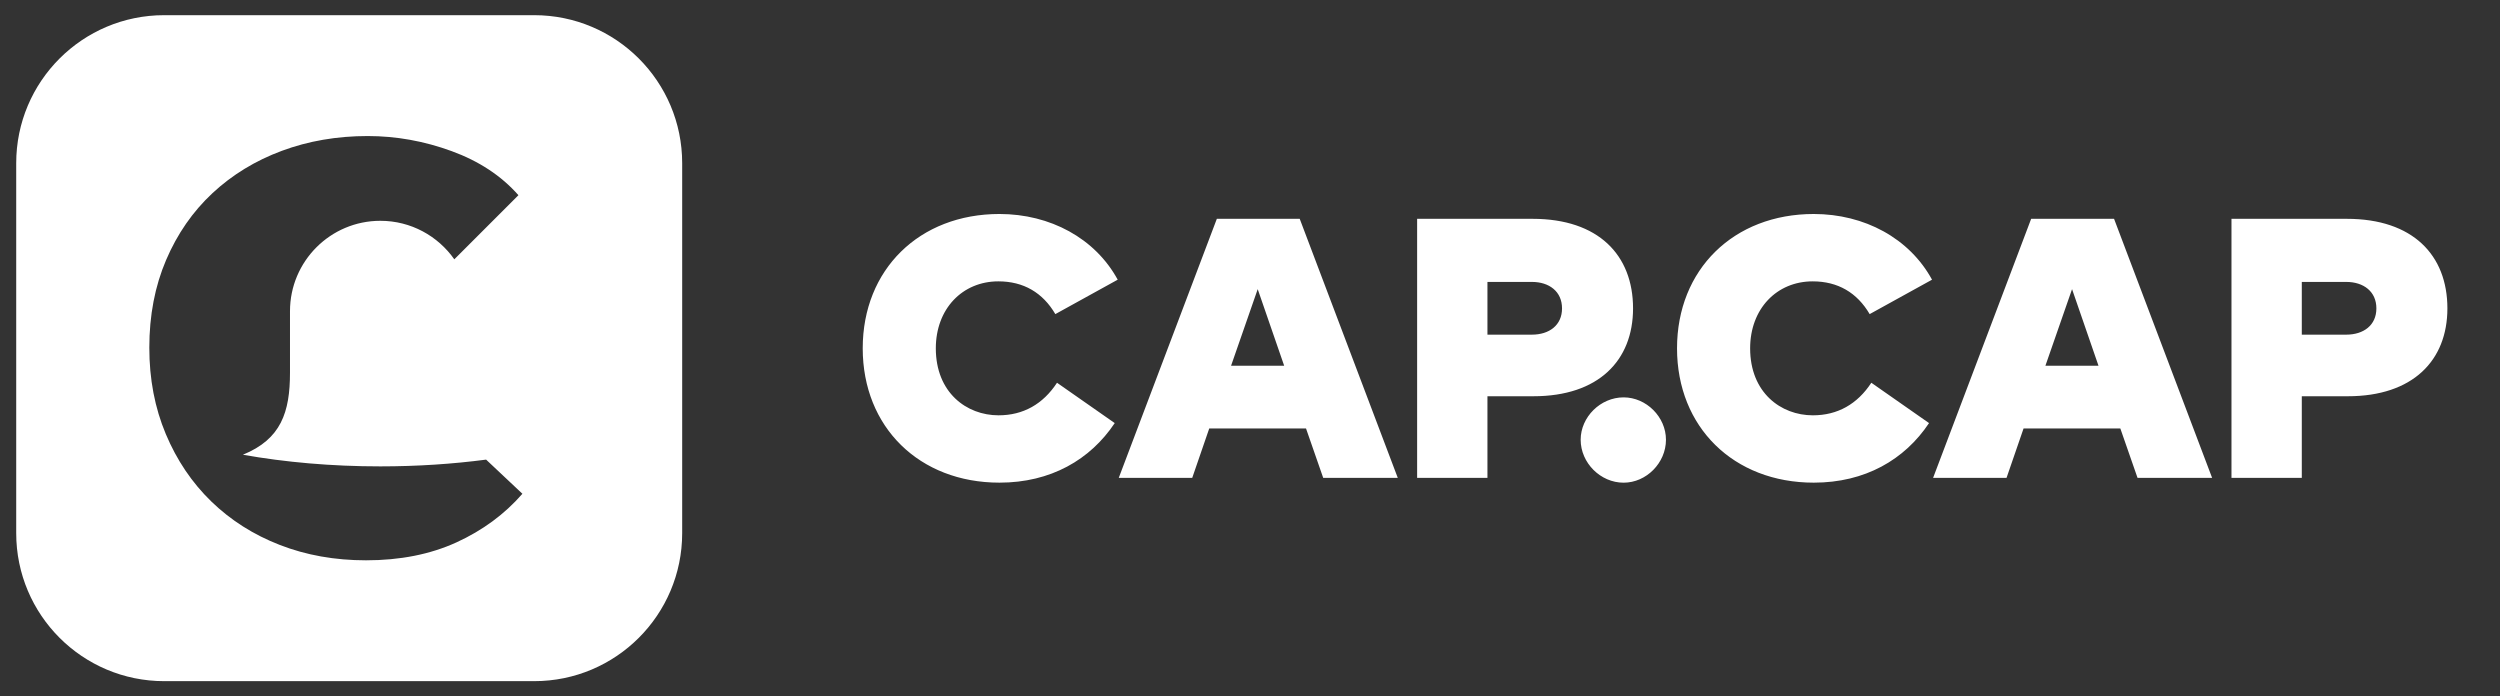
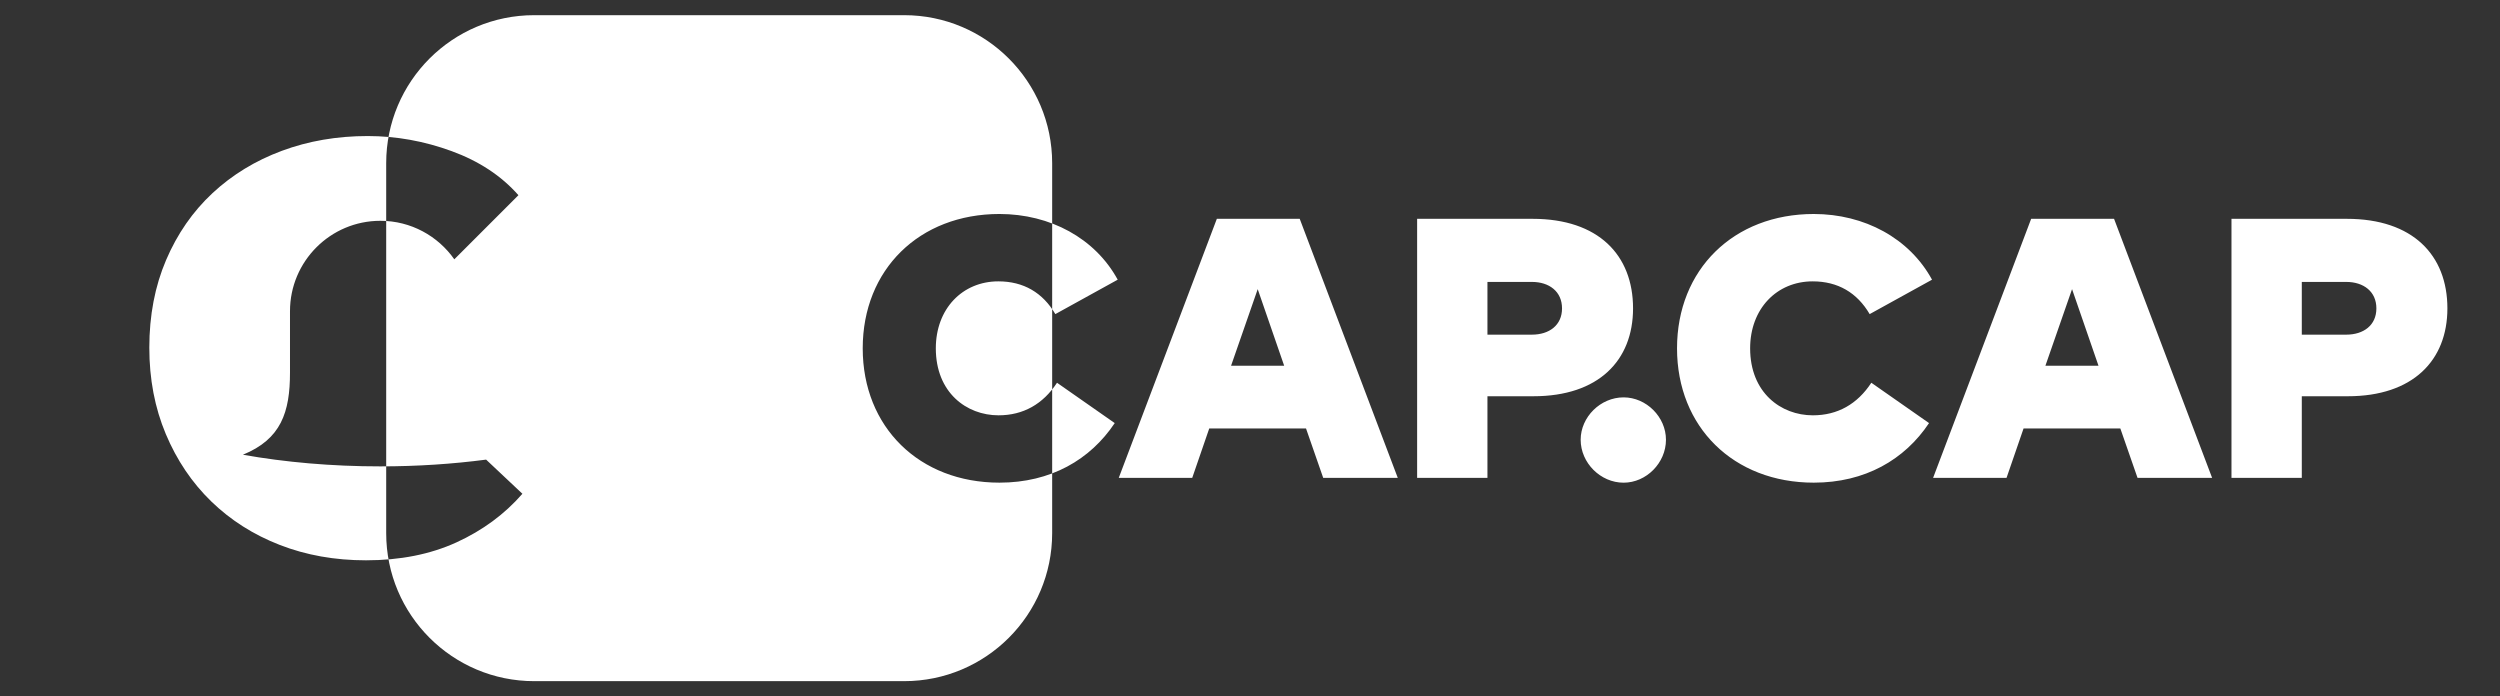
<svg xmlns="http://www.w3.org/2000/svg" width="270.281" height="75.281">
  <rect width="100%" height="100%" fill="#333333" stroke="none" />
  <g>
    <title>Layer 1</title>
-     <path fill="#FFFFFF" d="m120.837,30.238l-6.742,3.721c-1.359,-2.321 -3.439,-3.541 -6.16,-3.541c-3.881,0 -6.762,2.961 -6.762,7.242c0,4.781 3.32,7.241 6.781,7.241c2.66,0 4.801,-1.2 6.322,-3.521l6.24,4.361c-2.641,3.961 -6.922,6.44 -12.463,6.44c-8.662,0 -14.783,-6.002 -14.783,-14.523c0,-8.522 6.121,-14.523 14.783,-14.523c5.483,0.002 10.344,2.622 12.784,7.103l0,0l0,0zm30.28,21.426h-8.062l-1.858,-5.342h-10.463l-1.84,5.342h-7.943l10.604,-28.006h8.961l10.601,28.006zm-18.024,-12.123h5.742l-2.861,-8.282l-2.881,8.282zm27.718,3.3v8.822h-7.602v-28.006h12.484c7.121,0 10.86,3.921 10.86,9.682c0,5.641 -3.739,9.5 -10.762,9.5h-4.981v0.002l0.001,0zm0,-12.362v5.701h4.804c1.879,0 3.26,-1.02 3.26,-2.84c0,-1.821 -1.381,-2.861 -3.26,-2.861h-4.804l0,0zm19.3,17.063c0,2.5 -2.119,4.642 -4.58,4.642c-2.5,0 -4.642,-2.142 -4.642,-4.642c0,-2.461 2.142,-4.582 4.642,-4.582c2.461,0 4.58,2.122 4.58,4.582zm28.764,-17.304l-6.742,3.721c-1.358,-2.321 -3.438,-3.541 -6.16,-3.541c-3.881,0 -6.762,2.961 -6.762,7.242c0,4.781 3.32,7.241 6.781,7.241c2.66,0 4.801,-1.2 6.322,-3.521l6.239,4.361c-2.641,3.961 -6.922,6.44 -12.463,6.44c-8.662,0 -14.783,-6.002 -14.783,-14.523c0,-8.522 6.121,-14.523 14.783,-14.523c5.484,0.002 10.346,2.622 12.785,7.103l0,0l0,0zm30.281,21.426h-8.062l-1.86,-5.342h-10.463l-1.841,5.342h-7.94l10.602,-28.006h8.963l10.601,28.006zm-18.023,-12.123h5.74l-2.859,-8.282l-2.881,8.282zm27.719,3.3v8.822h-7.602v-28.006h12.482c7.12,0 10.862,3.921 10.862,9.682c0,5.641 -3.742,9.5 -10.764,9.5h-4.979v0.002l0.001,0zm0,-12.362v5.701h4.802c1.881,0 3.262,-1.02 3.262,-2.84c0,-1.821 -1.381,-2.861 -3.262,-2.861h-4.802l0,0zm-191.1,-28.839h-40c-8.836,0 -16,7.164 -16,16v40.001c0,8.836 7.164,16 16,16h40c8.836,0 16,-7.164 16,-16v-40.001c0,-8.836 -7.164,-16 -16,-16zm-8.408,56.999c-2.828,1.291 -6.086,1.937 -9.775,1.937c-3.361,0 -6.467,-0.553 -9.316,-1.66c-2.85,-1.106 -5.318,-2.676 -7.41,-4.703c-2.09,-2.029 -3.729,-4.459 -4.918,-7.287s-1.783,-5.942 -1.783,-9.345c0,-3.482 0.605,-6.641 1.814,-9.469c1.209,-2.829 2.879,-5.236 5.01,-7.226c2.133,-1.986 4.633,-3.514 7.504,-4.581c2.867,-1.065 5.965,-1.598 9.283,-1.598c3.074,0 6.098,0.543 9.07,1.628c2.973,1.087 5.381,2.675 7.225,4.767l-6.932,6.932c-1.768,-2.515 -4.686,-4.163 -7.994,-4.163c-5.396,0 -9.771,4.376 -9.771,9.772c0,0 0,2.352 0,6.638c0,4.285 -0.959,7.194 -5.092,8.88c4.559,0.812 9.586,1.26 14.863,1.26c3.988,0 7.826,-0.258 11.432,-0.731l3.924,3.692c-1.927,2.213 -4.306,3.964 -7.134,5.257z" id="svg_2" />
+     <path fill="#FFFFFF" d="m120.837,30.238l-6.742,3.721c-1.359,-2.321 -3.439,-3.541 -6.16,-3.541c-3.881,0 -6.762,2.961 -6.762,7.242c0,4.781 3.32,7.241 6.781,7.241c2.66,0 4.801,-1.2 6.322,-3.521l6.24,4.361c-2.641,3.961 -6.922,6.44 -12.463,6.44c-8.662,0 -14.783,-6.002 -14.783,-14.523c0,-8.522 6.121,-14.523 14.783,-14.523c5.483,0.002 10.344,2.622 12.784,7.103l0,0l0,0zm30.28,21.426h-8.062l-1.858,-5.342h-10.463l-1.84,5.342h-7.943l10.604,-28.006h8.961l10.601,28.006zm-18.024,-12.123h5.742l-2.861,-8.282l-2.881,8.282zm27.718,3.3v8.822h-7.602v-28.006h12.484c7.121,0 10.86,3.921 10.86,9.682c0,5.641 -3.739,9.5 -10.762,9.5h-4.981v0.002l0.001,0zm0,-12.362v5.701h4.804c1.879,0 3.26,-1.02 3.26,-2.84c0,-1.821 -1.381,-2.861 -3.26,-2.861h-4.804l0,0zm19.3,17.063c0,2.5 -2.119,4.642 -4.58,4.642c-2.5,0 -4.642,-2.142 -4.642,-4.642c0,-2.461 2.142,-4.582 4.642,-4.582c2.461,0 4.58,2.122 4.58,4.582zm28.764,-17.304l-6.742,3.721c-1.358,-2.321 -3.438,-3.541 -6.16,-3.541c-3.881,0 -6.762,2.961 -6.762,7.242c0,4.781 3.32,7.241 6.781,7.241c2.66,0 4.801,-1.2 6.322,-3.521l6.239,4.361c-2.641,3.961 -6.922,6.44 -12.463,6.44c-8.662,0 -14.783,-6.002 -14.783,-14.523c0,-8.522 6.121,-14.523 14.783,-14.523c5.484,0.002 10.346,2.622 12.785,7.103l0,0l0,0zm30.281,21.426h-8.062l-1.86,-5.342h-10.463l-1.841,5.342h-7.94l10.602,-28.006h8.963l10.601,28.006zm-18.023,-12.123h5.74l-2.859,-8.282l-2.881,8.282zm27.719,3.3v8.822h-7.602v-28.006h12.482c7.12,0 10.862,3.921 10.862,9.682c0,5.641 -3.742,9.5 -10.764,9.5h-4.979v0.002l0.001,0zm0,-12.362v5.701h4.802c1.881,0 3.262,-1.02 3.262,-2.84c0,-1.821 -1.381,-2.861 -3.262,-2.861h-4.802l0,0zm-191.1,-28.839c-8.836,0 -16,7.164 -16,16v40.001c0,8.836 7.164,16 16,16h40c8.836,0 16,-7.164 16,-16v-40.001c0,-8.836 -7.164,-16 -16,-16zm-8.408,56.999c-2.828,1.291 -6.086,1.937 -9.775,1.937c-3.361,0 -6.467,-0.553 -9.316,-1.66c-2.85,-1.106 -5.318,-2.676 -7.41,-4.703c-2.09,-2.029 -3.729,-4.459 -4.918,-7.287s-1.783,-5.942 -1.783,-9.345c0,-3.482 0.605,-6.641 1.814,-9.469c1.209,-2.829 2.879,-5.236 5.01,-7.226c2.133,-1.986 4.633,-3.514 7.504,-4.581c2.867,-1.065 5.965,-1.598 9.283,-1.598c3.074,0 6.098,0.543 9.07,1.628c2.973,1.087 5.381,2.675 7.225,4.767l-6.932,6.932c-1.768,-2.515 -4.686,-4.163 -7.994,-4.163c-5.396,0 -9.771,4.376 -9.771,9.772c0,0 0,2.352 0,6.638c0,4.285 -0.959,7.194 -5.092,8.88c4.559,0.812 9.586,1.26 14.863,1.26c3.988,0 7.826,-0.258 11.432,-0.731l3.924,3.692c-1.927,2.213 -4.306,3.964 -7.134,5.257z" id="svg_2" />
  </g>
</svg>